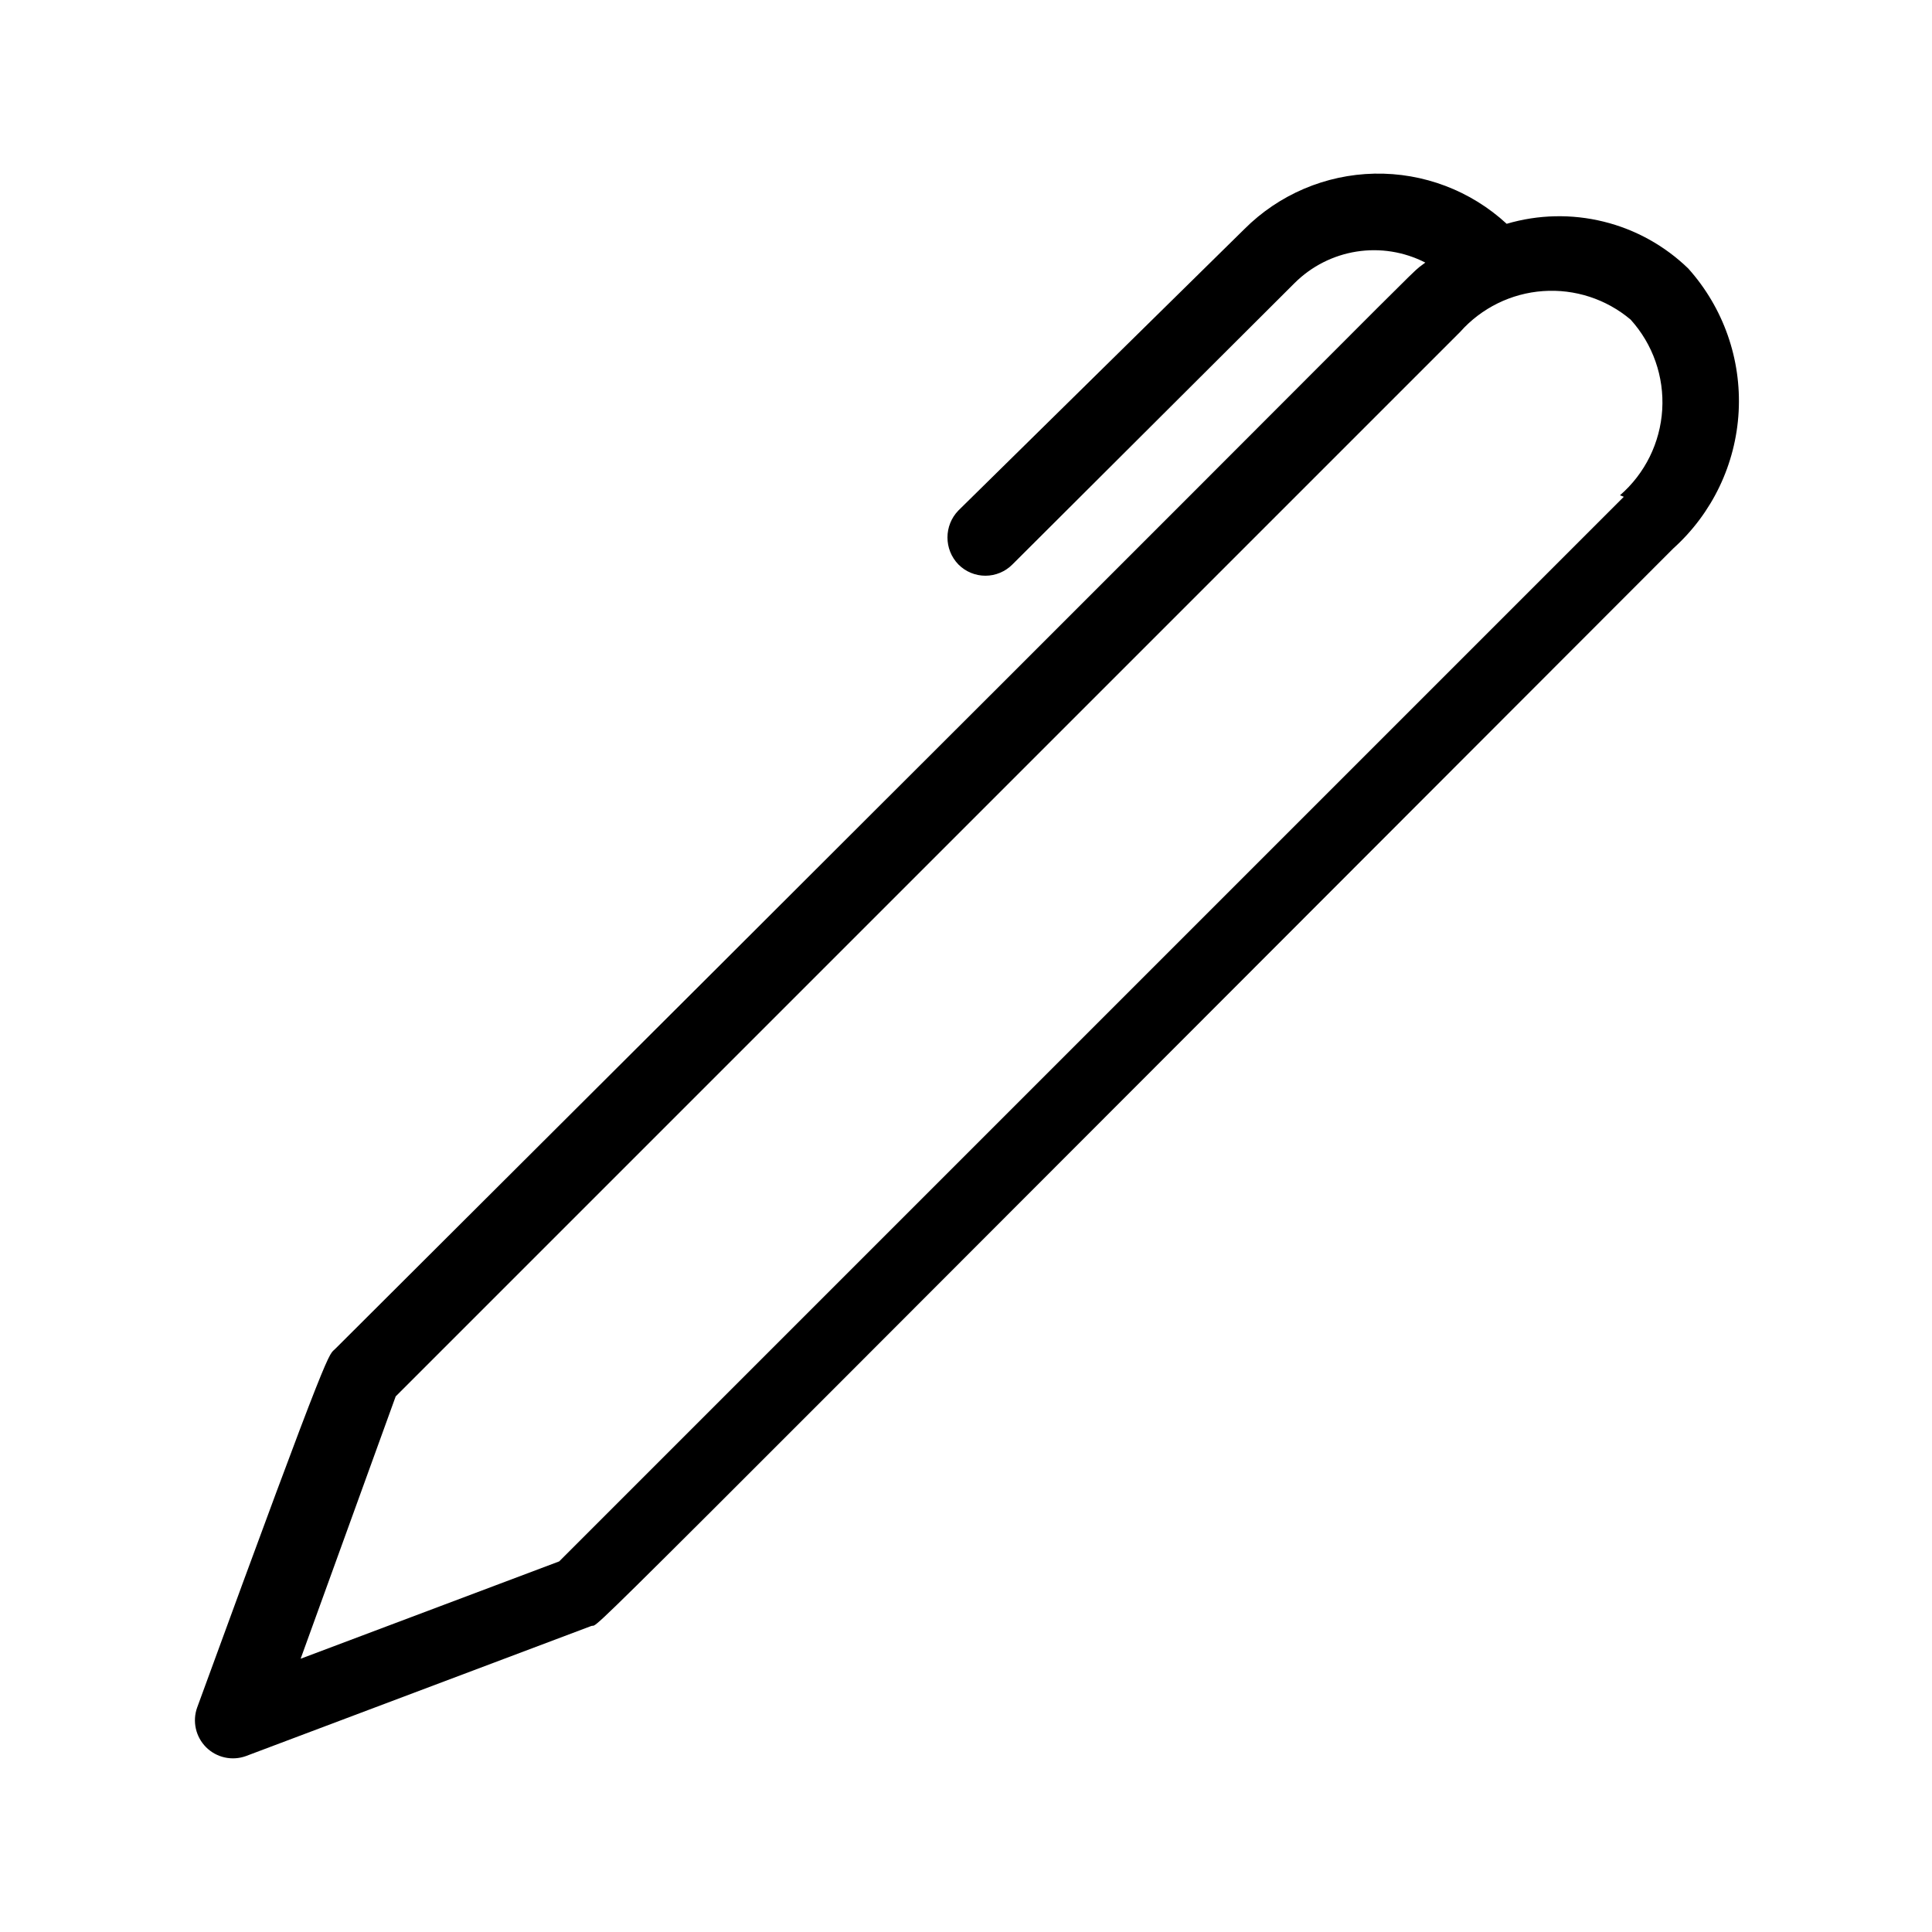
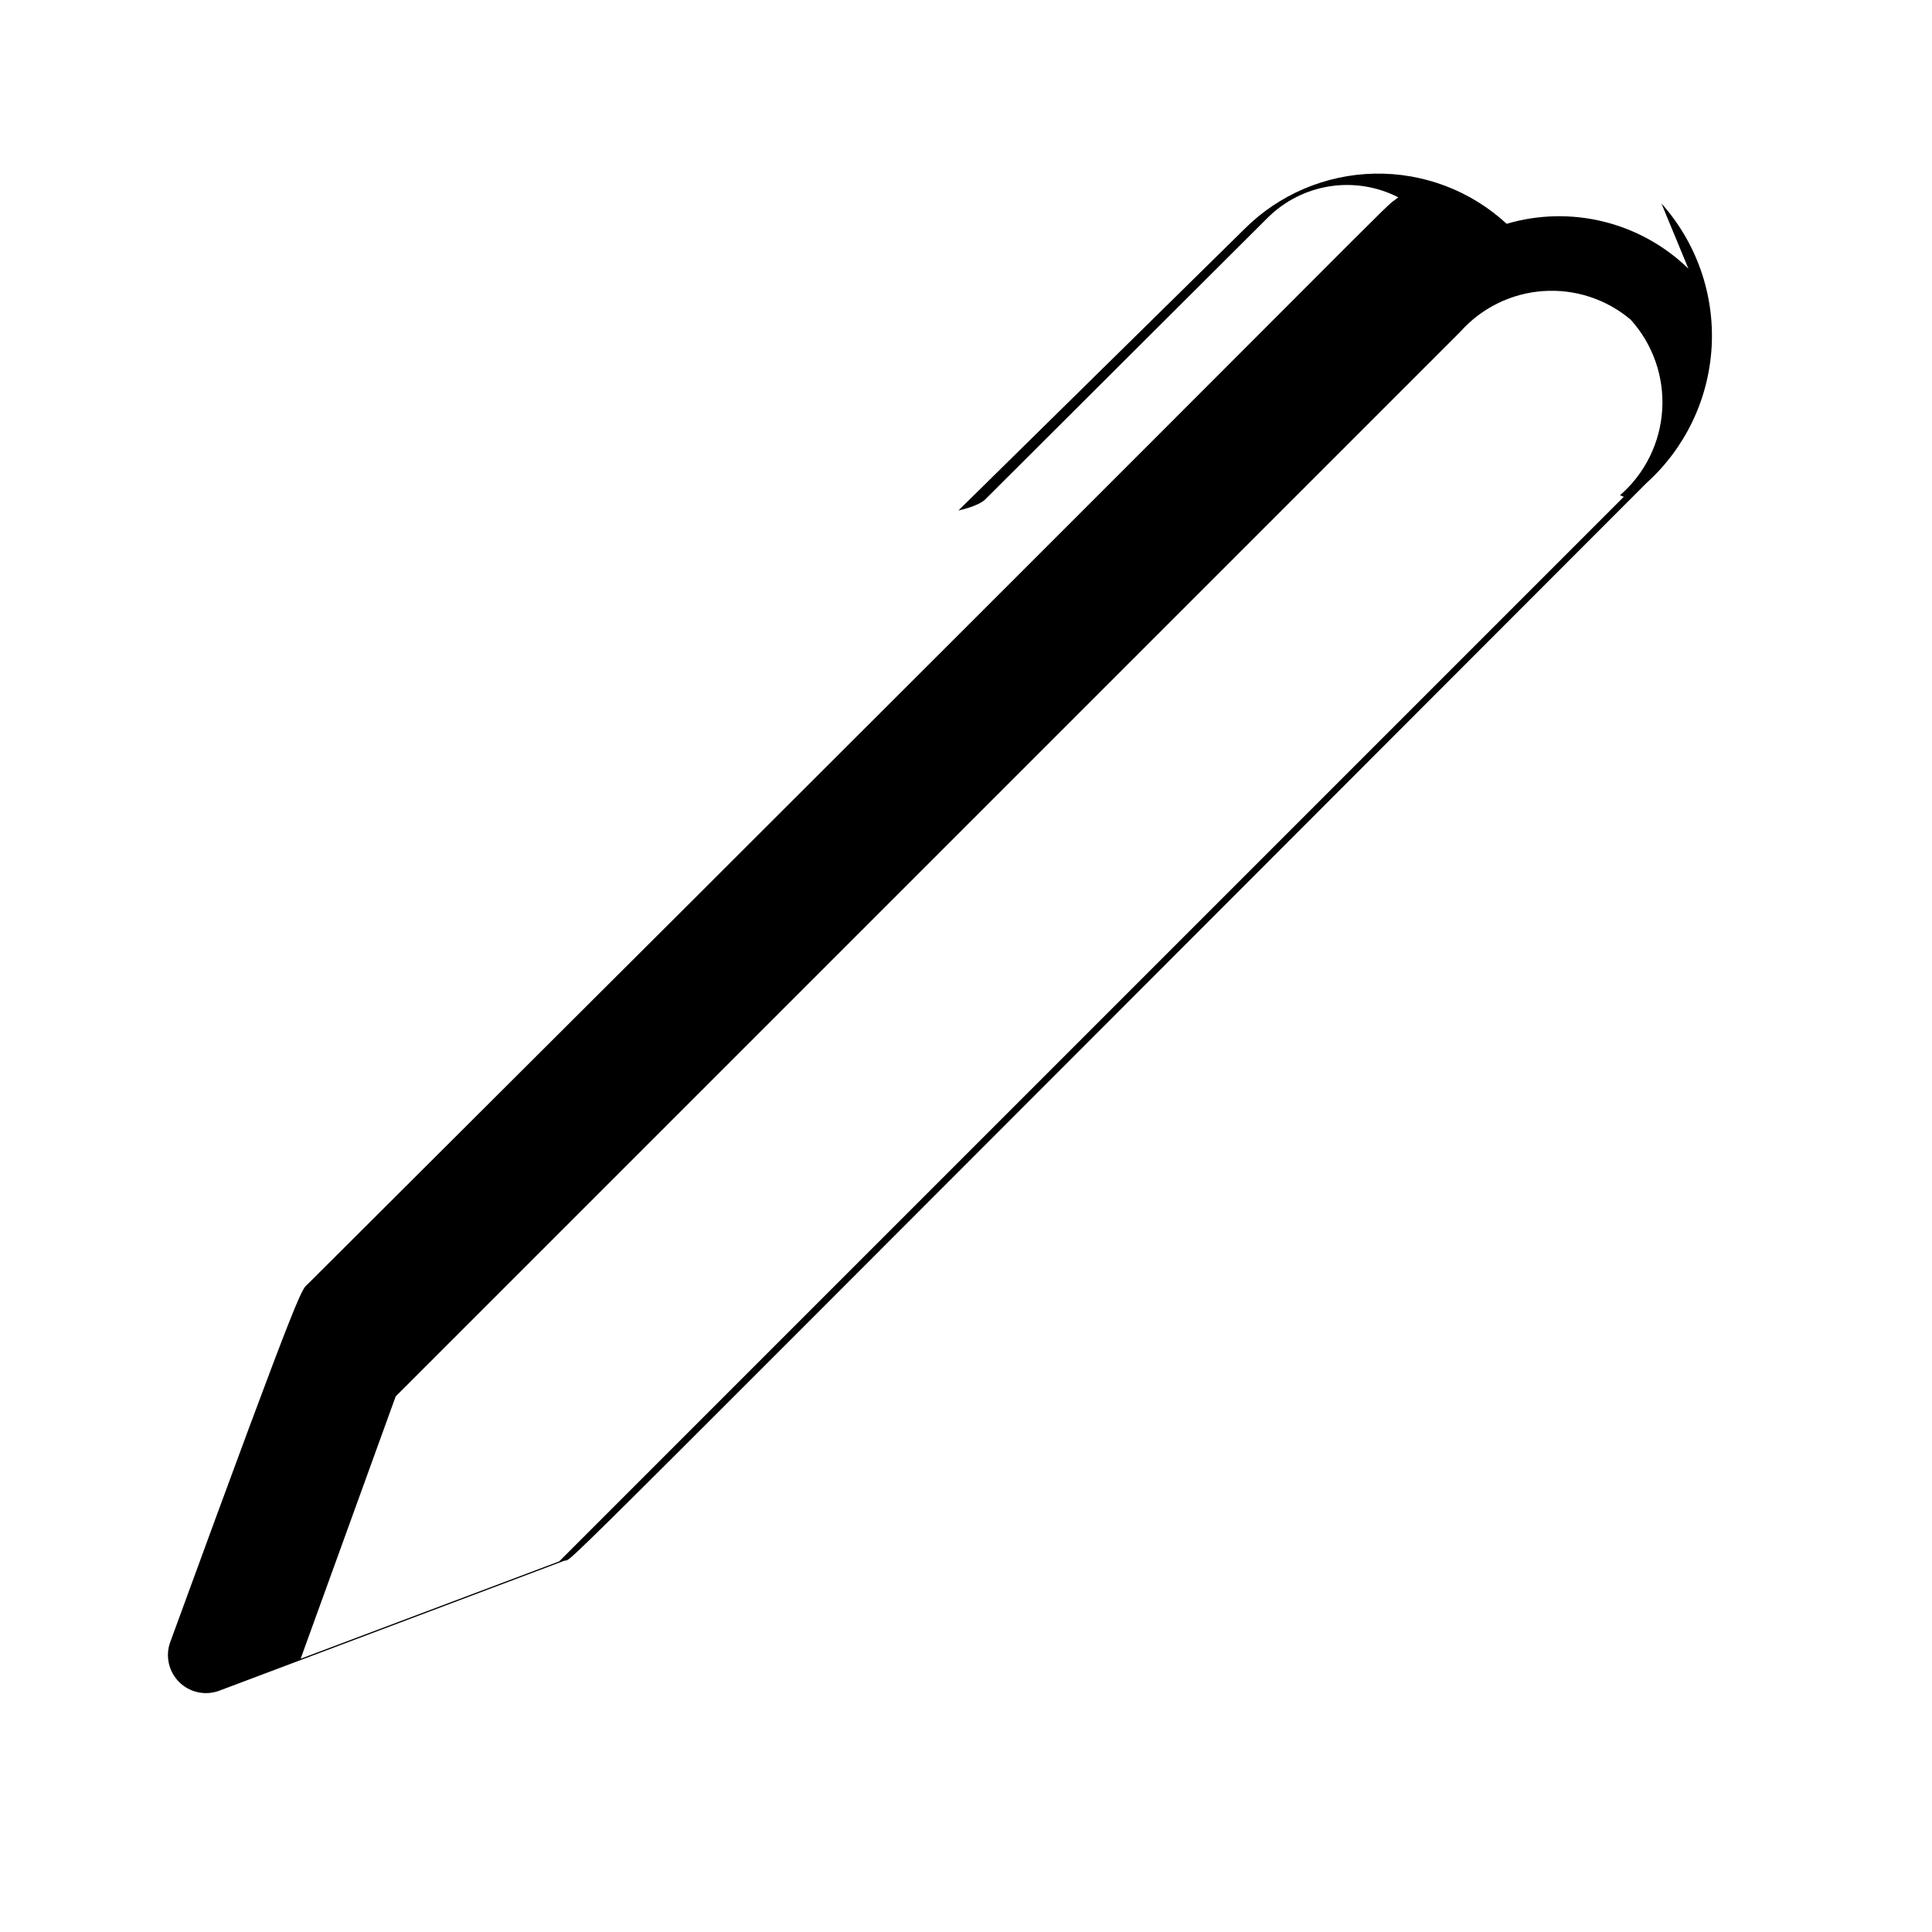
<svg xmlns="http://www.w3.org/2000/svg" fill="#000000" width="800px" height="800px" version="1.1" viewBox="144 144 512 512">
-   <path d="m591.45 215.2c-6.254-6.074-14.008-10.379-22.473-12.465-8.461-2.09-17.328-1.891-25.691 0.574-9.527-8.793-22.086-13.555-35.047-13.293-12.961 0.266-25.316 5.531-34.477 14.703l-75.773 74.562c-3.867 3.988-3.867 10.324 0 14.309 1.891 1.906 4.465 2.981 7.152 2.981s5.262-1.074 7.156-2.981l74.766-74.562c4.461-4.453 10.219-7.379 16.445-8.359 6.227-0.977 12.605 0.043 18.215 2.918-6.449 5.039 20.152-20.152-288.79 287.78-2.016 2.215 0-5.238-36.676 95.121v-0.004c-1.324 3.672-0.406 7.781 2.352 10.543 2.762 2.762 6.871 3.68 10.547 2.356l91.492-34.461c3.223-1.211-16.523 17.938 286.77-285.56h-0.004c10.352-9.312 16.586-22.348 17.344-36.25 0.754-13.898-4.031-27.535-13.312-37.91zm-17.129 60.457-282.13 282.13-68.52 25.797 25.191-69.527 282.13-282.13v-0.004c5.621-6.309 13.484-10.18 21.918-10.781 8.43-0.602 16.762 2.109 23.223 7.559 5.887 6.508 8.902 15.109 8.371 23.867-0.531 8.758-4.562 16.934-11.191 22.684z" />
+   <path d="m591.45 215.2c-6.254-6.074-14.008-10.379-22.473-12.465-8.461-2.09-17.328-1.891-25.691 0.574-9.527-8.793-22.086-13.555-35.047-13.293-12.961 0.266-25.316 5.531-34.477 14.703l-75.773 74.562s5.262-1.074 7.156-2.981l74.766-74.562c4.461-4.453 10.219-7.379 16.445-8.359 6.227-0.977 12.605 0.043 18.215 2.918-6.449 5.039 20.152-20.152-288.79 287.78-2.016 2.215 0-5.238-36.676 95.121v-0.004c-1.324 3.672-0.406 7.781 2.352 10.543 2.762 2.762 6.871 3.68 10.547 2.356l91.492-34.461c3.223-1.211-16.523 17.938 286.77-285.56h-0.004c10.352-9.312 16.586-22.348 17.344-36.25 0.754-13.898-4.031-27.535-13.312-37.91zm-17.129 60.457-282.13 282.13-68.52 25.797 25.191-69.527 282.13-282.13v-0.004c5.621-6.309 13.484-10.18 21.918-10.781 8.43-0.602 16.762 2.109 23.223 7.559 5.887 6.508 8.902 15.109 8.371 23.867-0.531 8.758-4.562 16.934-11.191 22.684z" />
</svg>